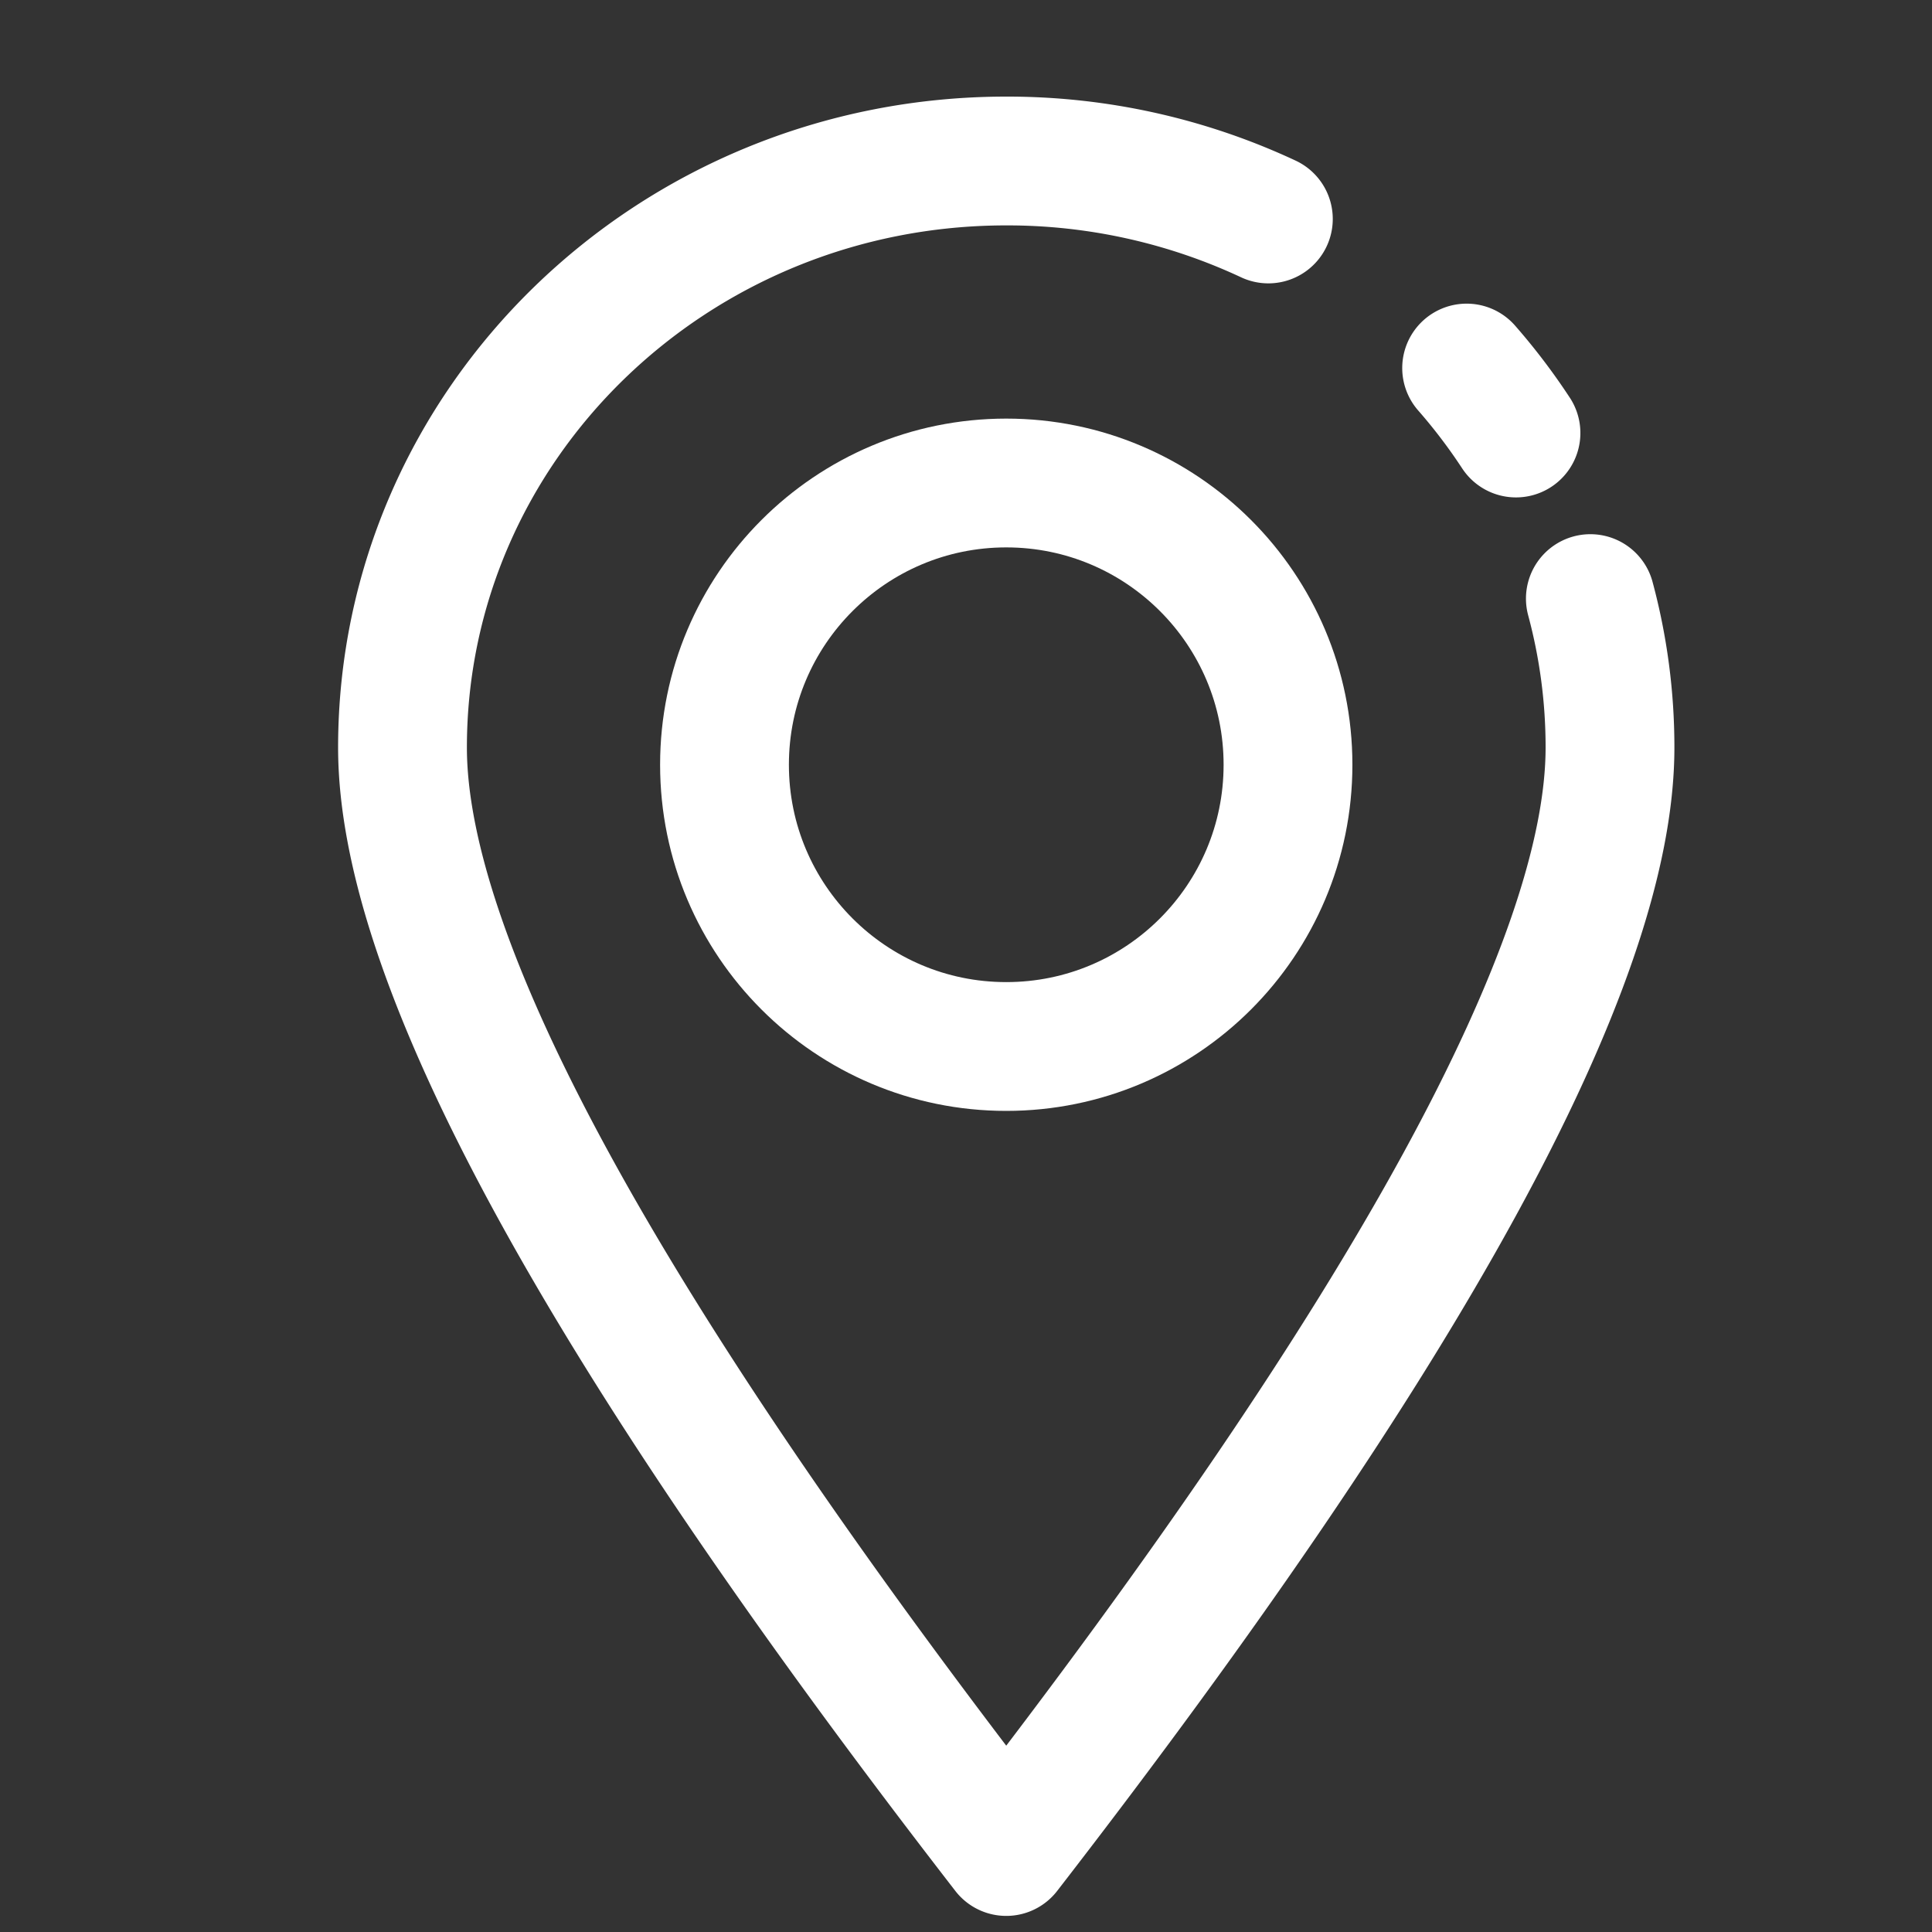
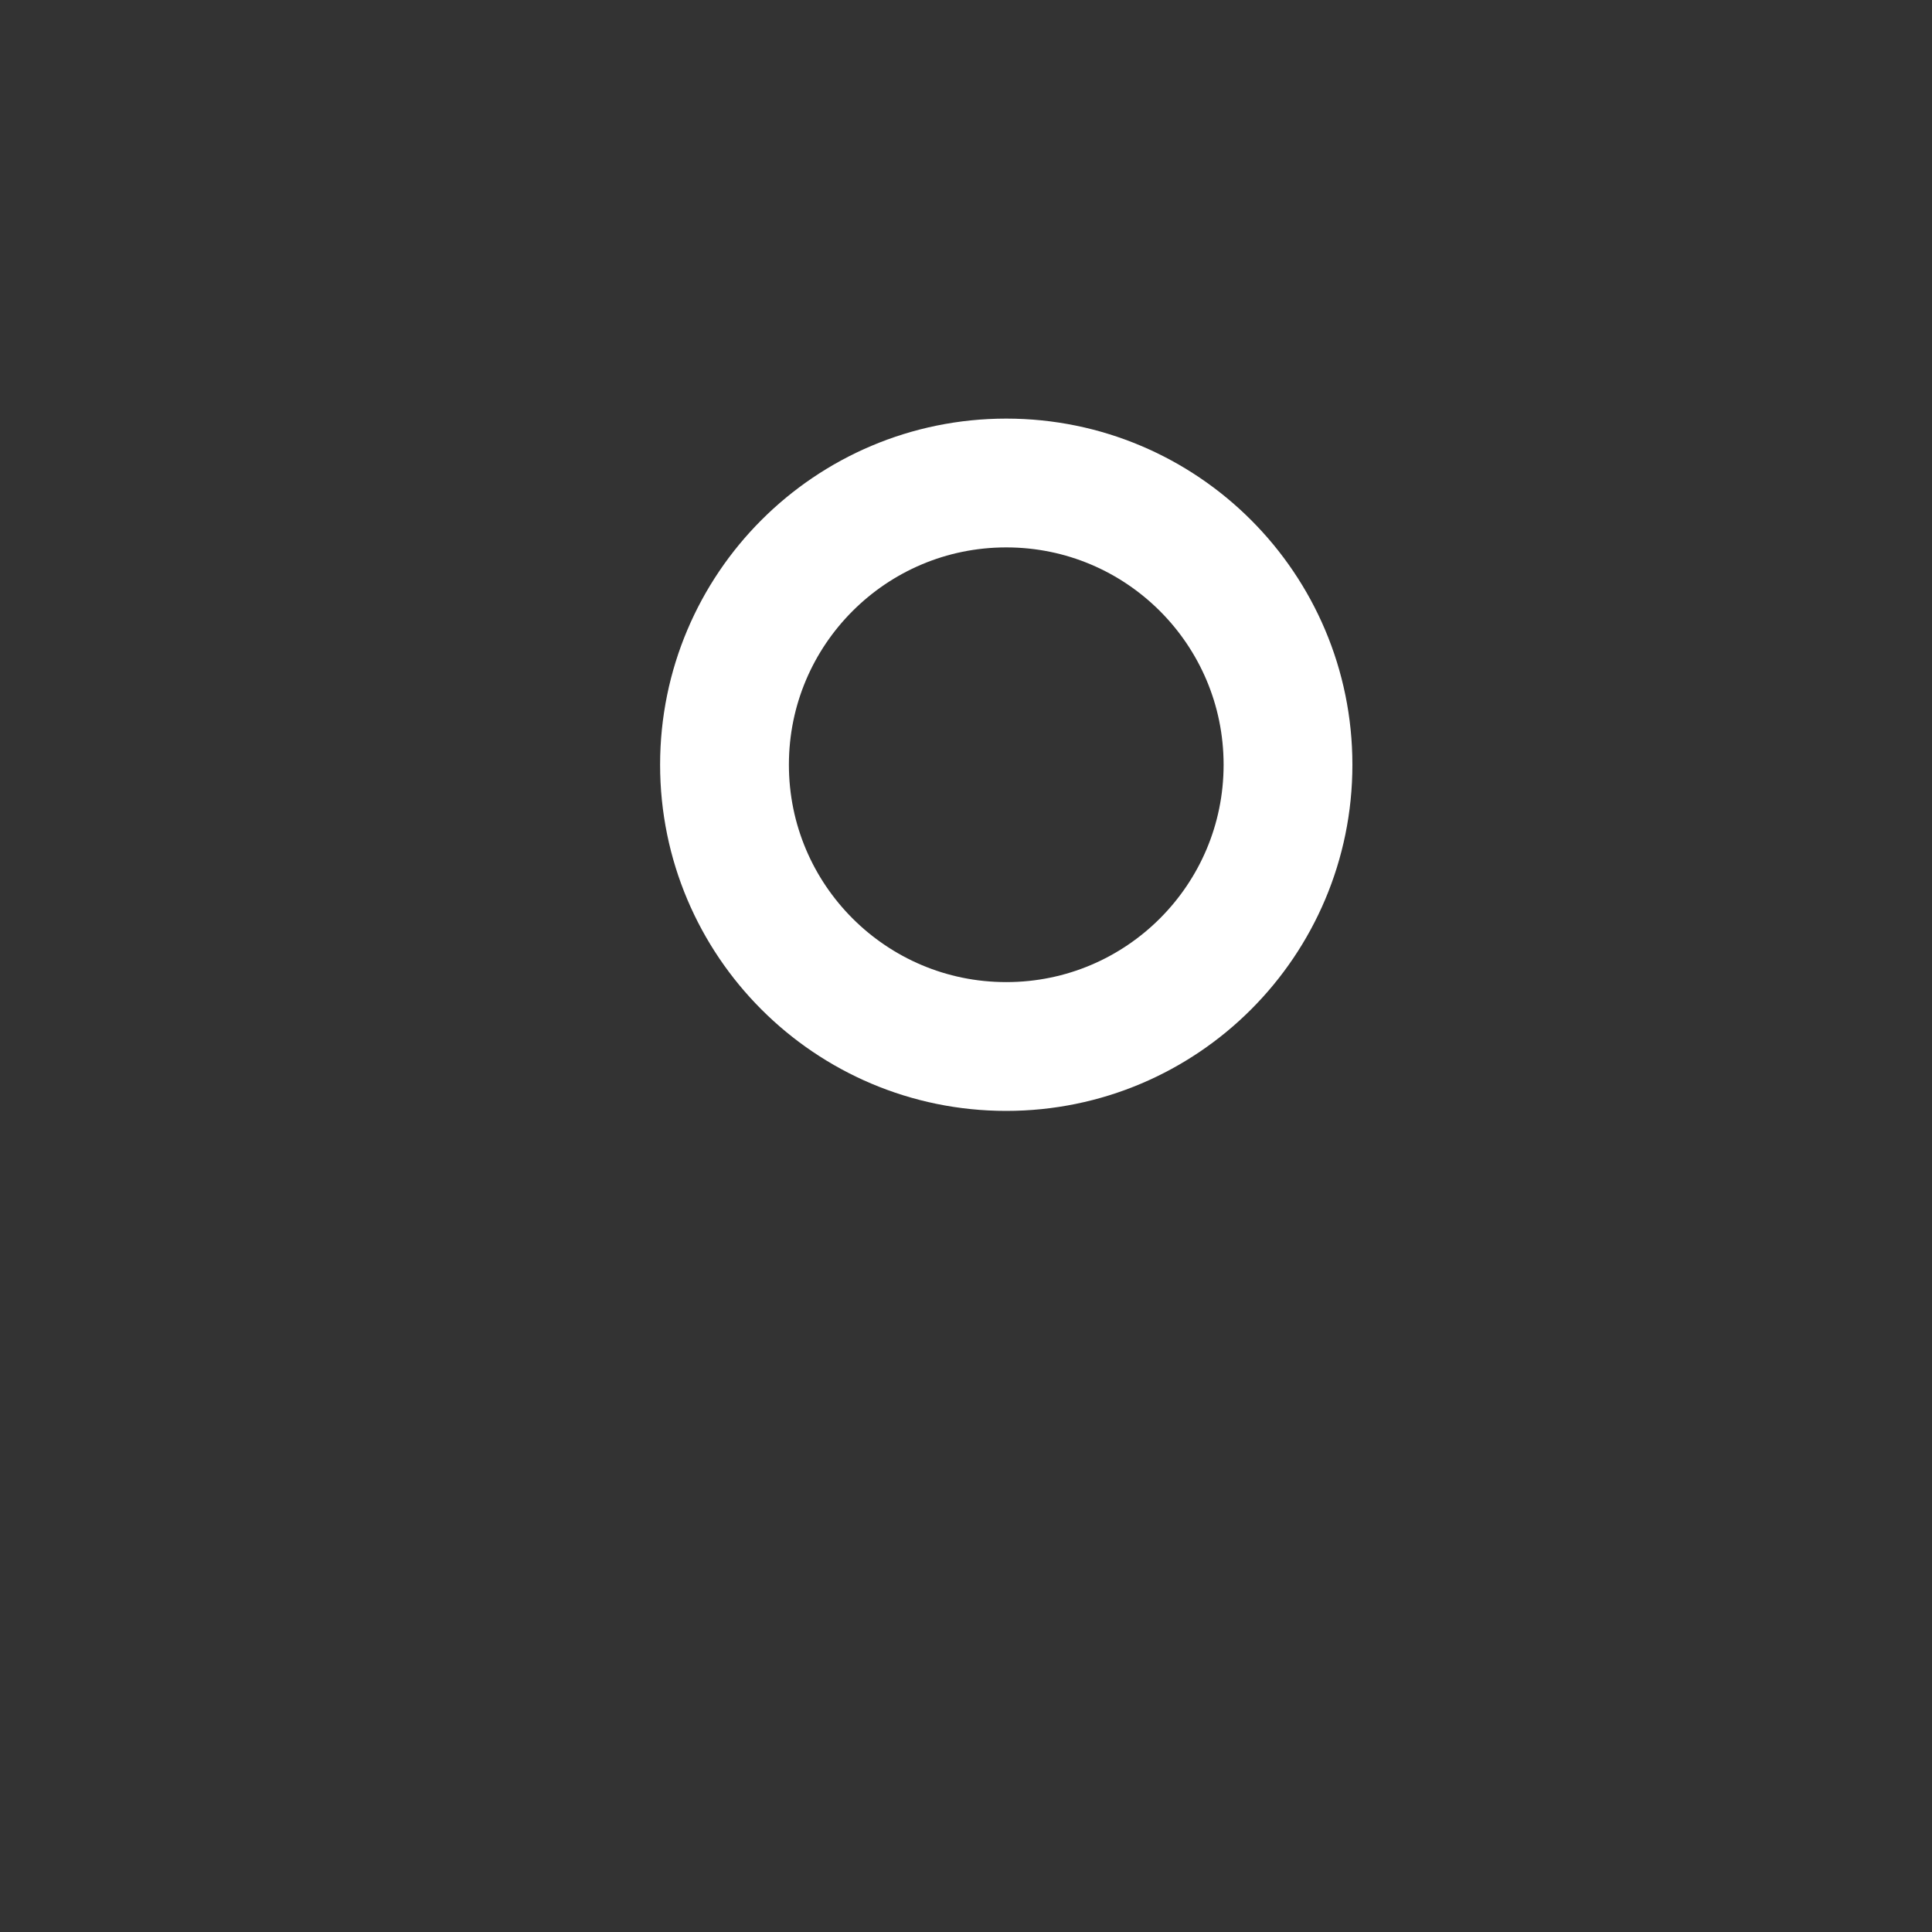
<svg xmlns="http://www.w3.org/2000/svg" width="24" height="24" viewBox="0 0 24 24">
  <rect x="0" y="0" width="24" height="24" fill="#333333" stroke="none" />
  <g fill="none" stroke="#FFF" stroke-linecap="round" stroke-linejoin="round" stroke-width="1.6" transform="translate(5 2)">
-     <path d="M10.756.72A7.653 7.653 0 007.5 0C3.358 0 0 3.262 0 7.286 0 9.968 2.5 14.54 7.5 21c5-6.46 7.5-11.032 7.5-13.714a7.1 7.1 0 00-.244-1.85m-.924-2.057a7.327 7.327 0 00-.613-.807" />
    <circle cx="7.5" cy="7.5" r="3.5" />
  </g>
</svg>